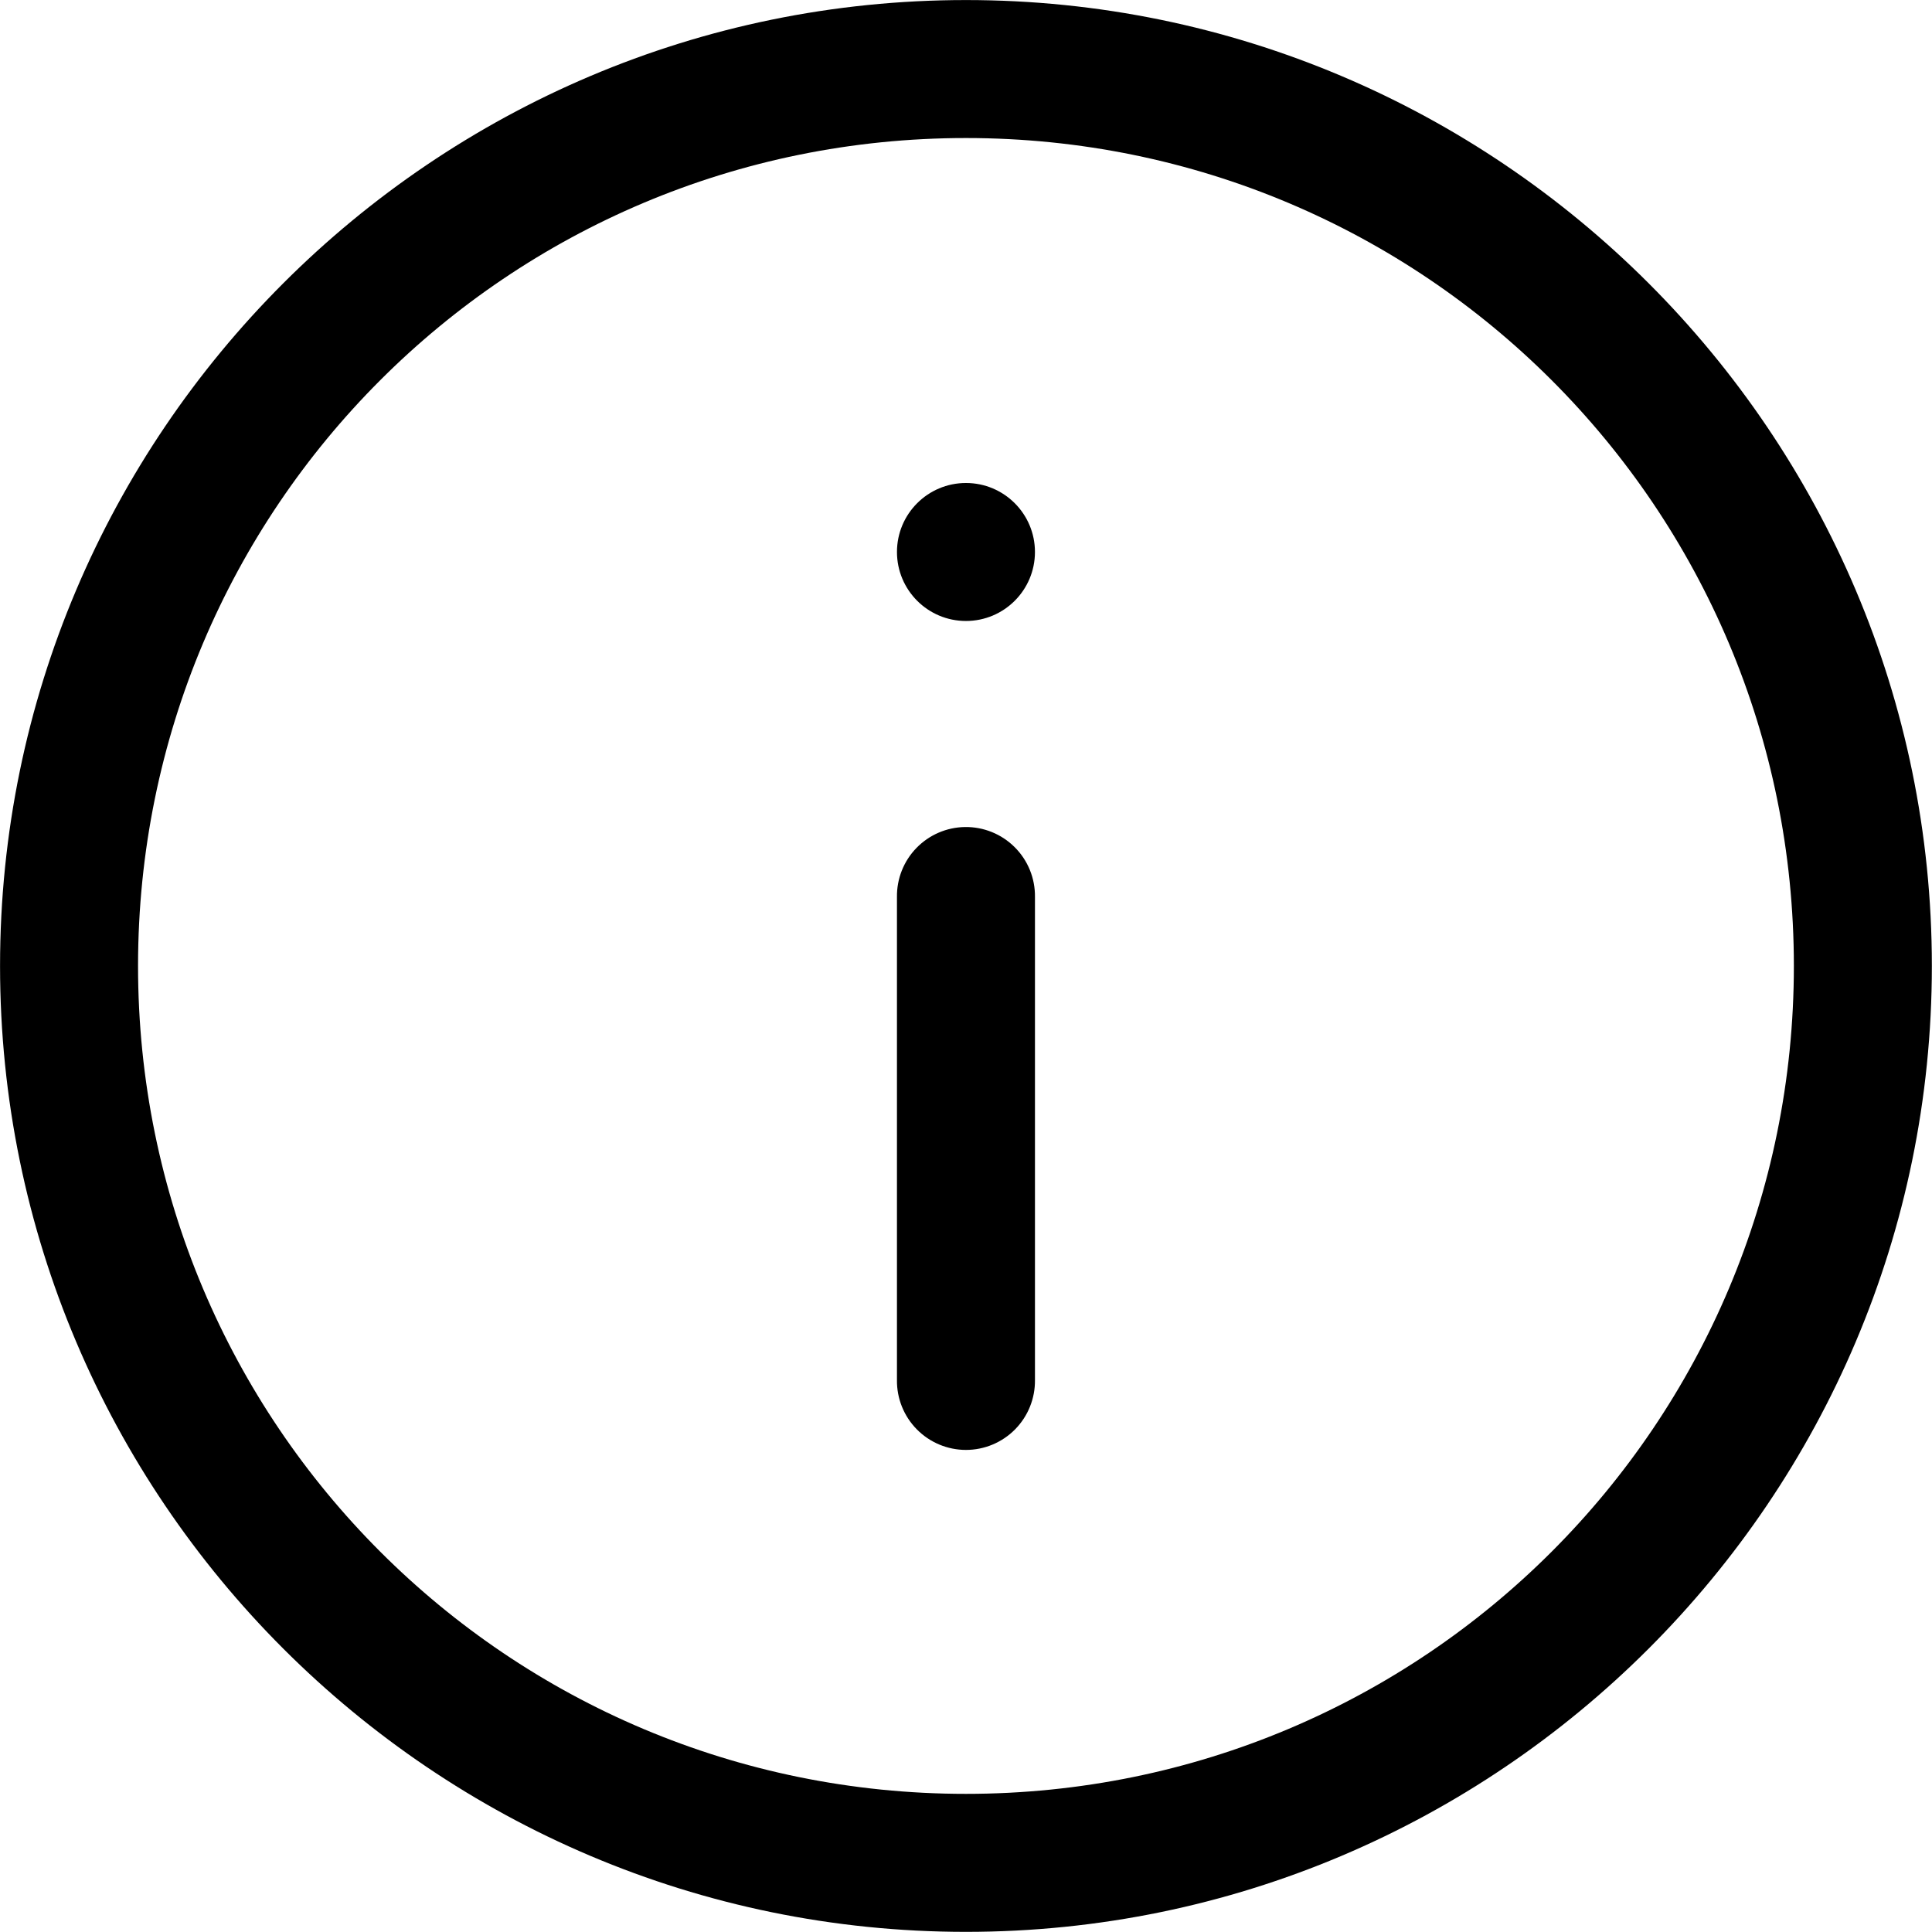
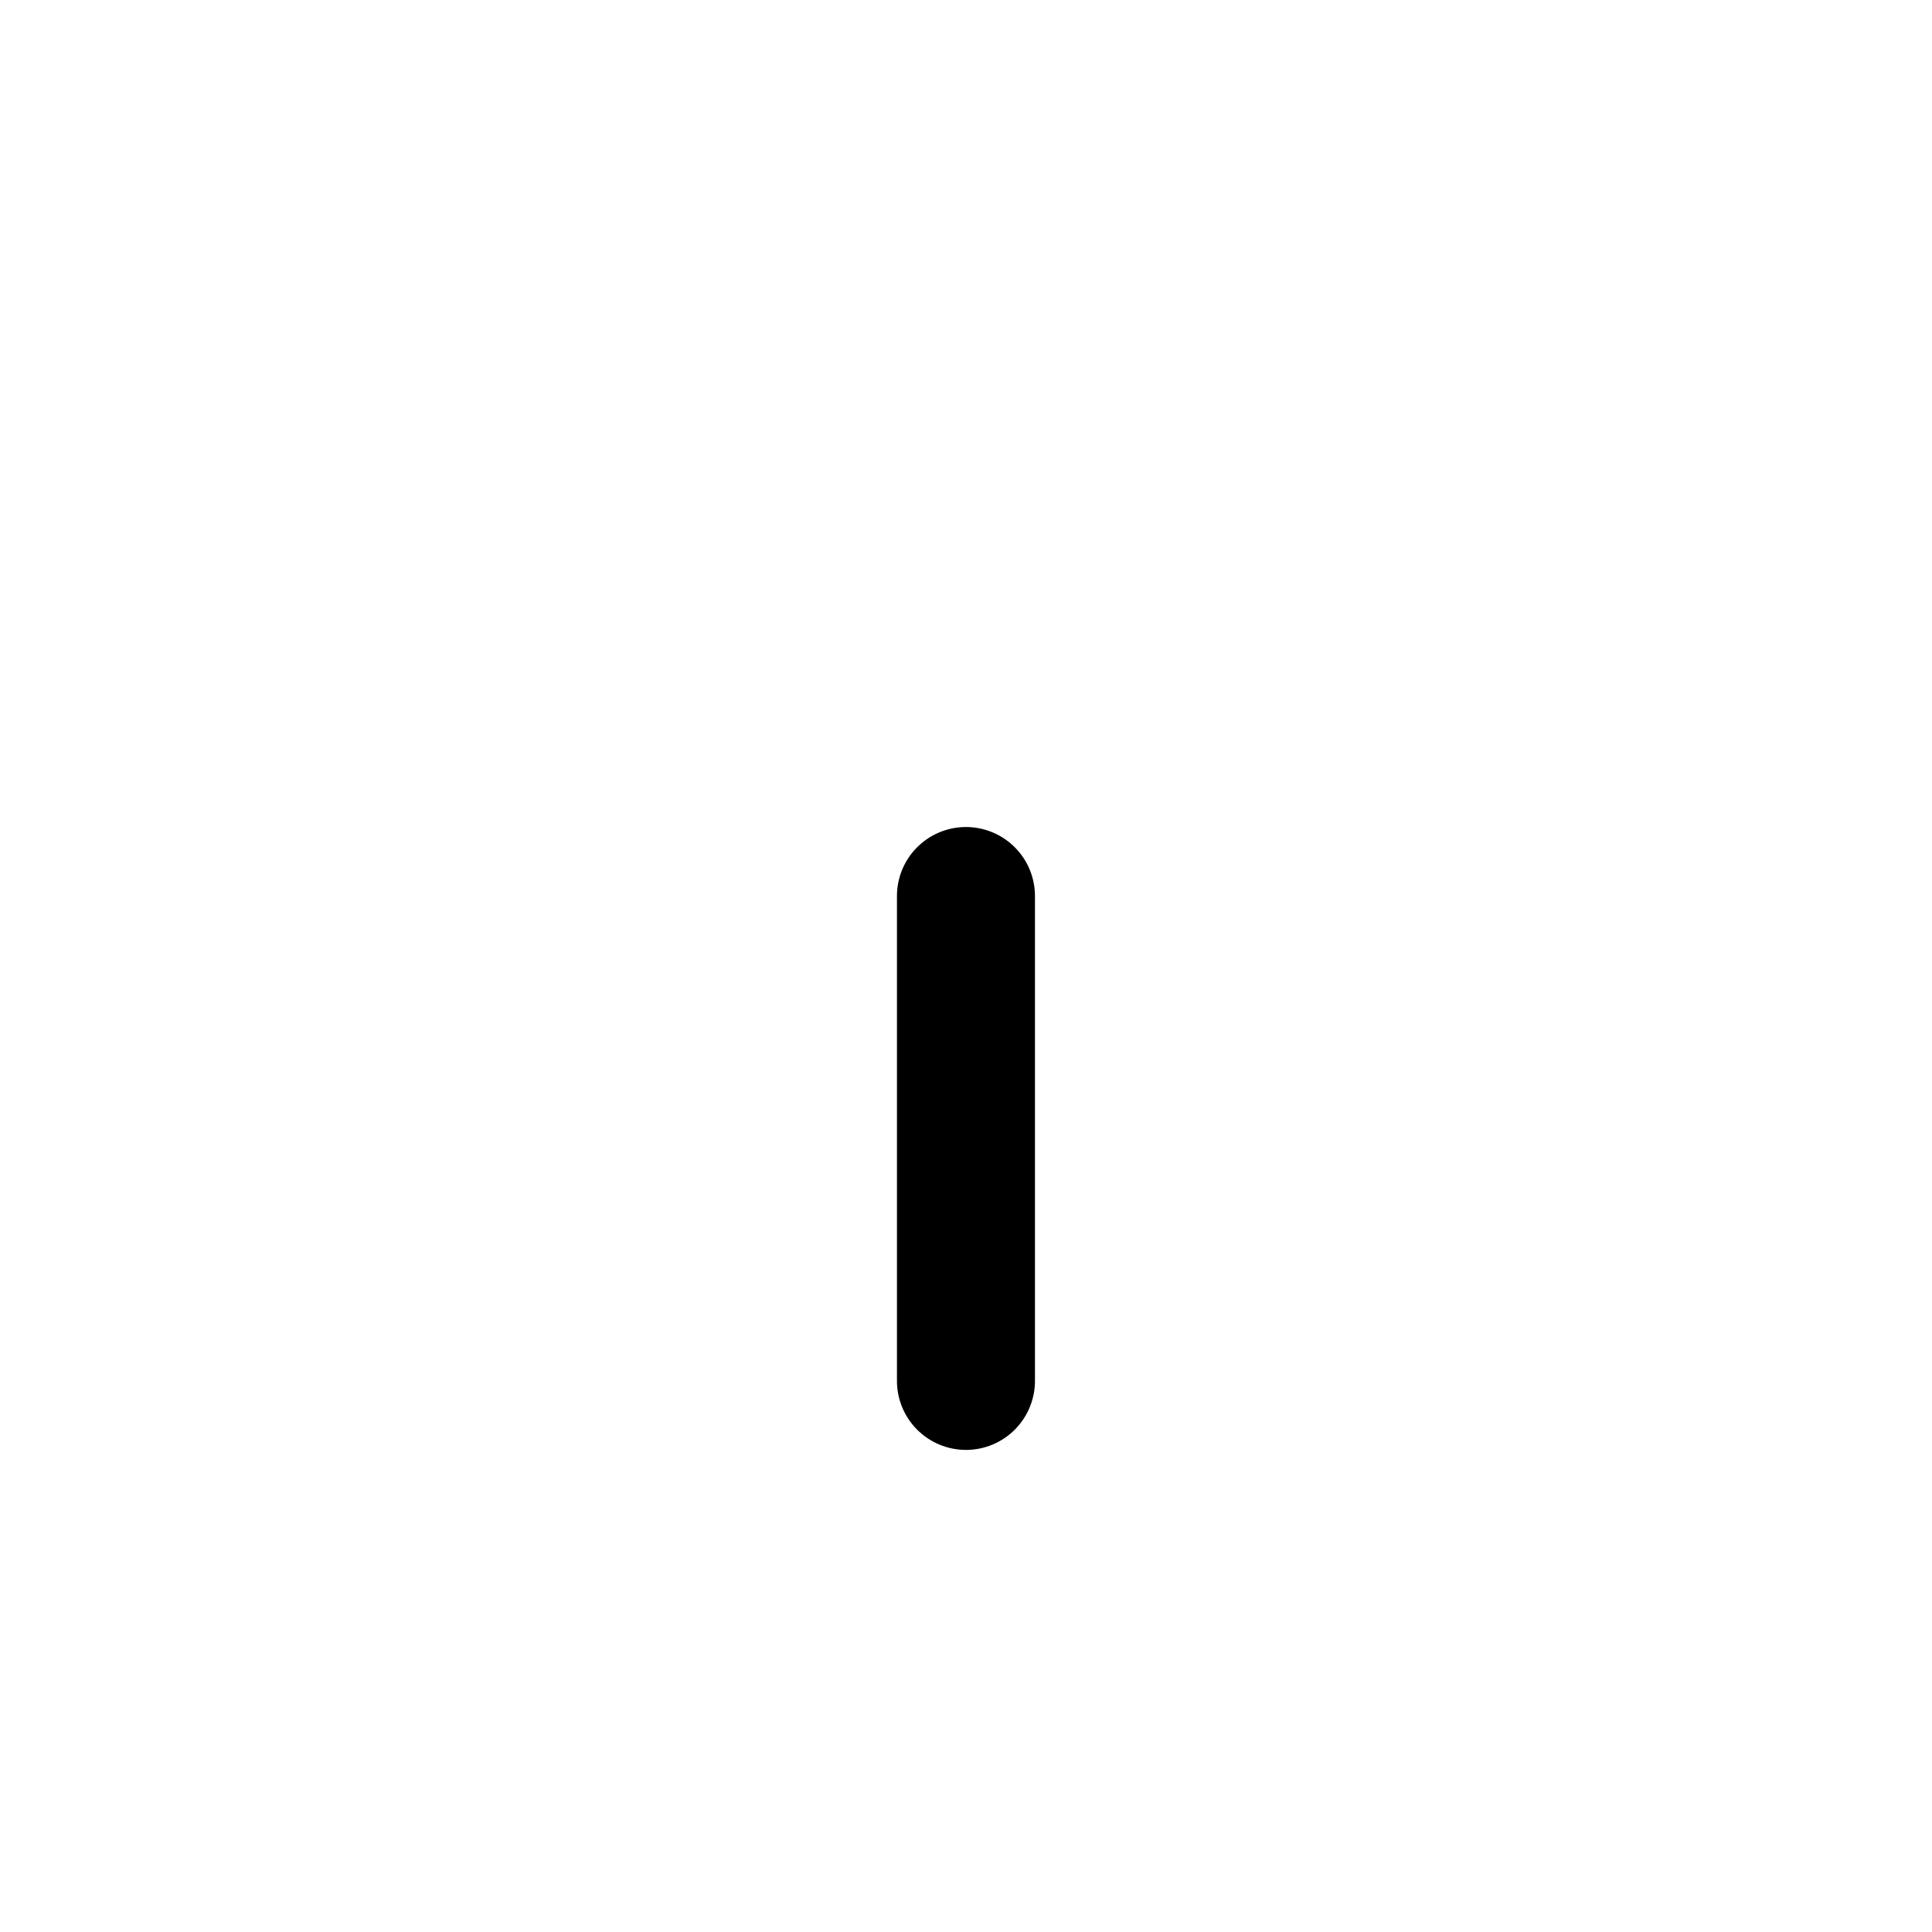
<svg xmlns="http://www.w3.org/2000/svg" version="1.1" viewBox="168.8 168.8 414.42 414.42" width="414.42" height="414.42">
  <g fill="#000">
    <path d="m375.77 346.2c-3.922 0.062-7.656 1.676-10.387 4.488-2.734 2.812-4.234 6.594-4.184 10.516v103.6-0.004c-0.055 3.961 1.48 7.781 4.262 10.602 2.781 2.82 6.578 4.41 10.539 4.41 3.961 0 7.758-1.59 10.539-4.41 2.781-2.82 4.316-6.641 4.262-10.602v-103.6 0.004c0.055-4-1.512-7.856-4.344-10.68-2.832-2.828-6.688-4.387-10.688-4.324z" />
-     <path d="m390.8 287.2c0 8.176-6.625 14.801-14.801 14.801-8.172 0-14.797-6.625-14.797-14.801 0-8.172 6.625-14.797 14.797-14.797 8.176 0 14.801 6.625 14.801 14.797" fill-rule="evenodd" />
-     <path d="m376 168.81c-114.25 0-207.19 92.938-207.19 207.19s92.938 207.19 207.19 207.19 207.19-92.938 207.19-207.19-92.938-207.19-207.19-207.19zm0 29.598c98.258 0 177.59 79.336 177.59 177.59s-79.336 177.59-177.59 177.59-177.59-79.336-177.59-177.59 79.336-177.59 177.59-177.59z" />
  </g>
</svg>